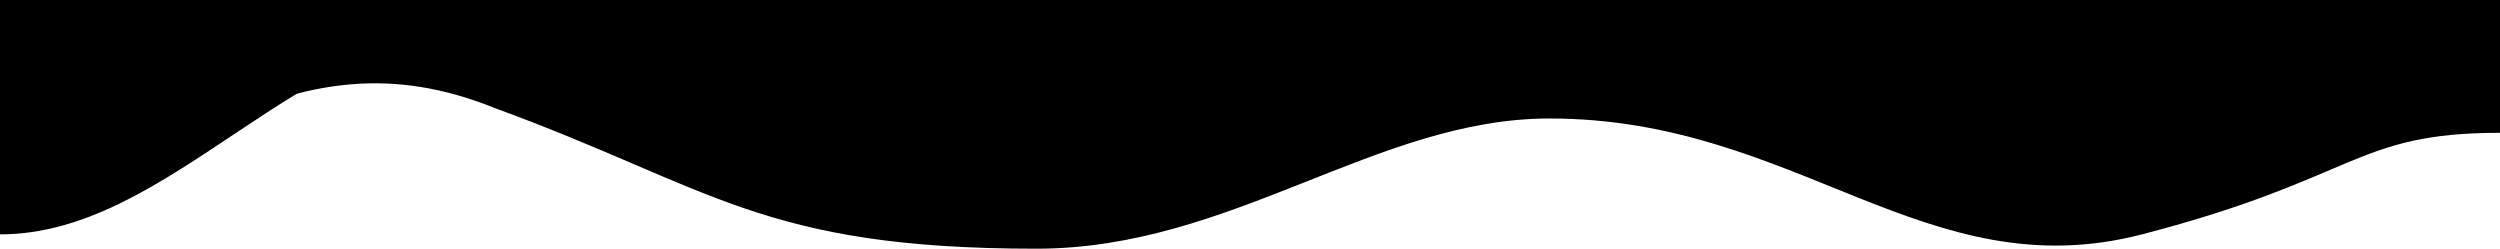
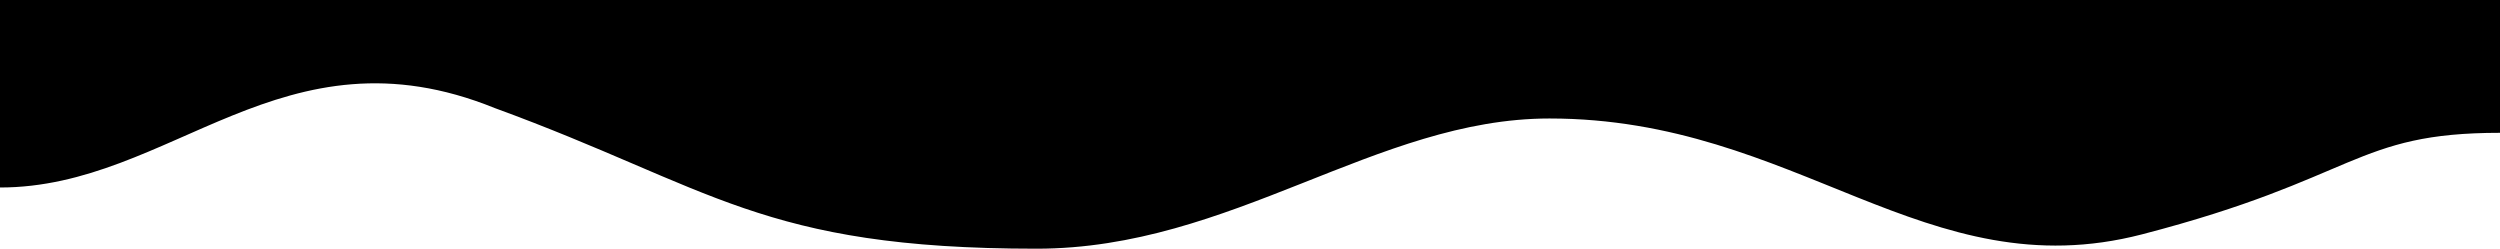
<svg xmlns="http://www.w3.org/2000/svg" viewBox="0 0 1920 191" preserveAspectRatio="none">
  <g class="n2-ss-divider-start" yoyo="1">
-     <path fill="#000000" d="M1920,102 C1808,102,1811,137,1645,180 C1479,223,1380.243,91,1190,91 C1057,91,946,191,796,191 C584.513,191,547,144,380,83 C217,17,132,144,0,144 L0,-2 L1920,-2 L1920,102Z" ease="easeInOutSine" duration="5" />
+     <path fill="#000000" d="M1920,102 C1808,102,1811,137,1645,180 C1479,223,1380.243,91,1190,91 C1057,91,946,191,796,191 C584.513,191,547,144,380,83 C217,17,132,144,0,144 L0,-2 L1920,-2 Z" ease="easeInOutSine" duration="5" />
  </g>
  <g class="n2-ss-divider-end">
-     <path fill="#000000" d="M1920,22 C1808,22,1663,120,1490,120 C1328,120,1271,22,1080,22 C924,22,840,144,716,144 C565,144,524,23,377,22 C230,22,132,180,0,180 L0,-2 L1920,-2 L1920,22Z" />
-   </g>
+     </g>
</svg>